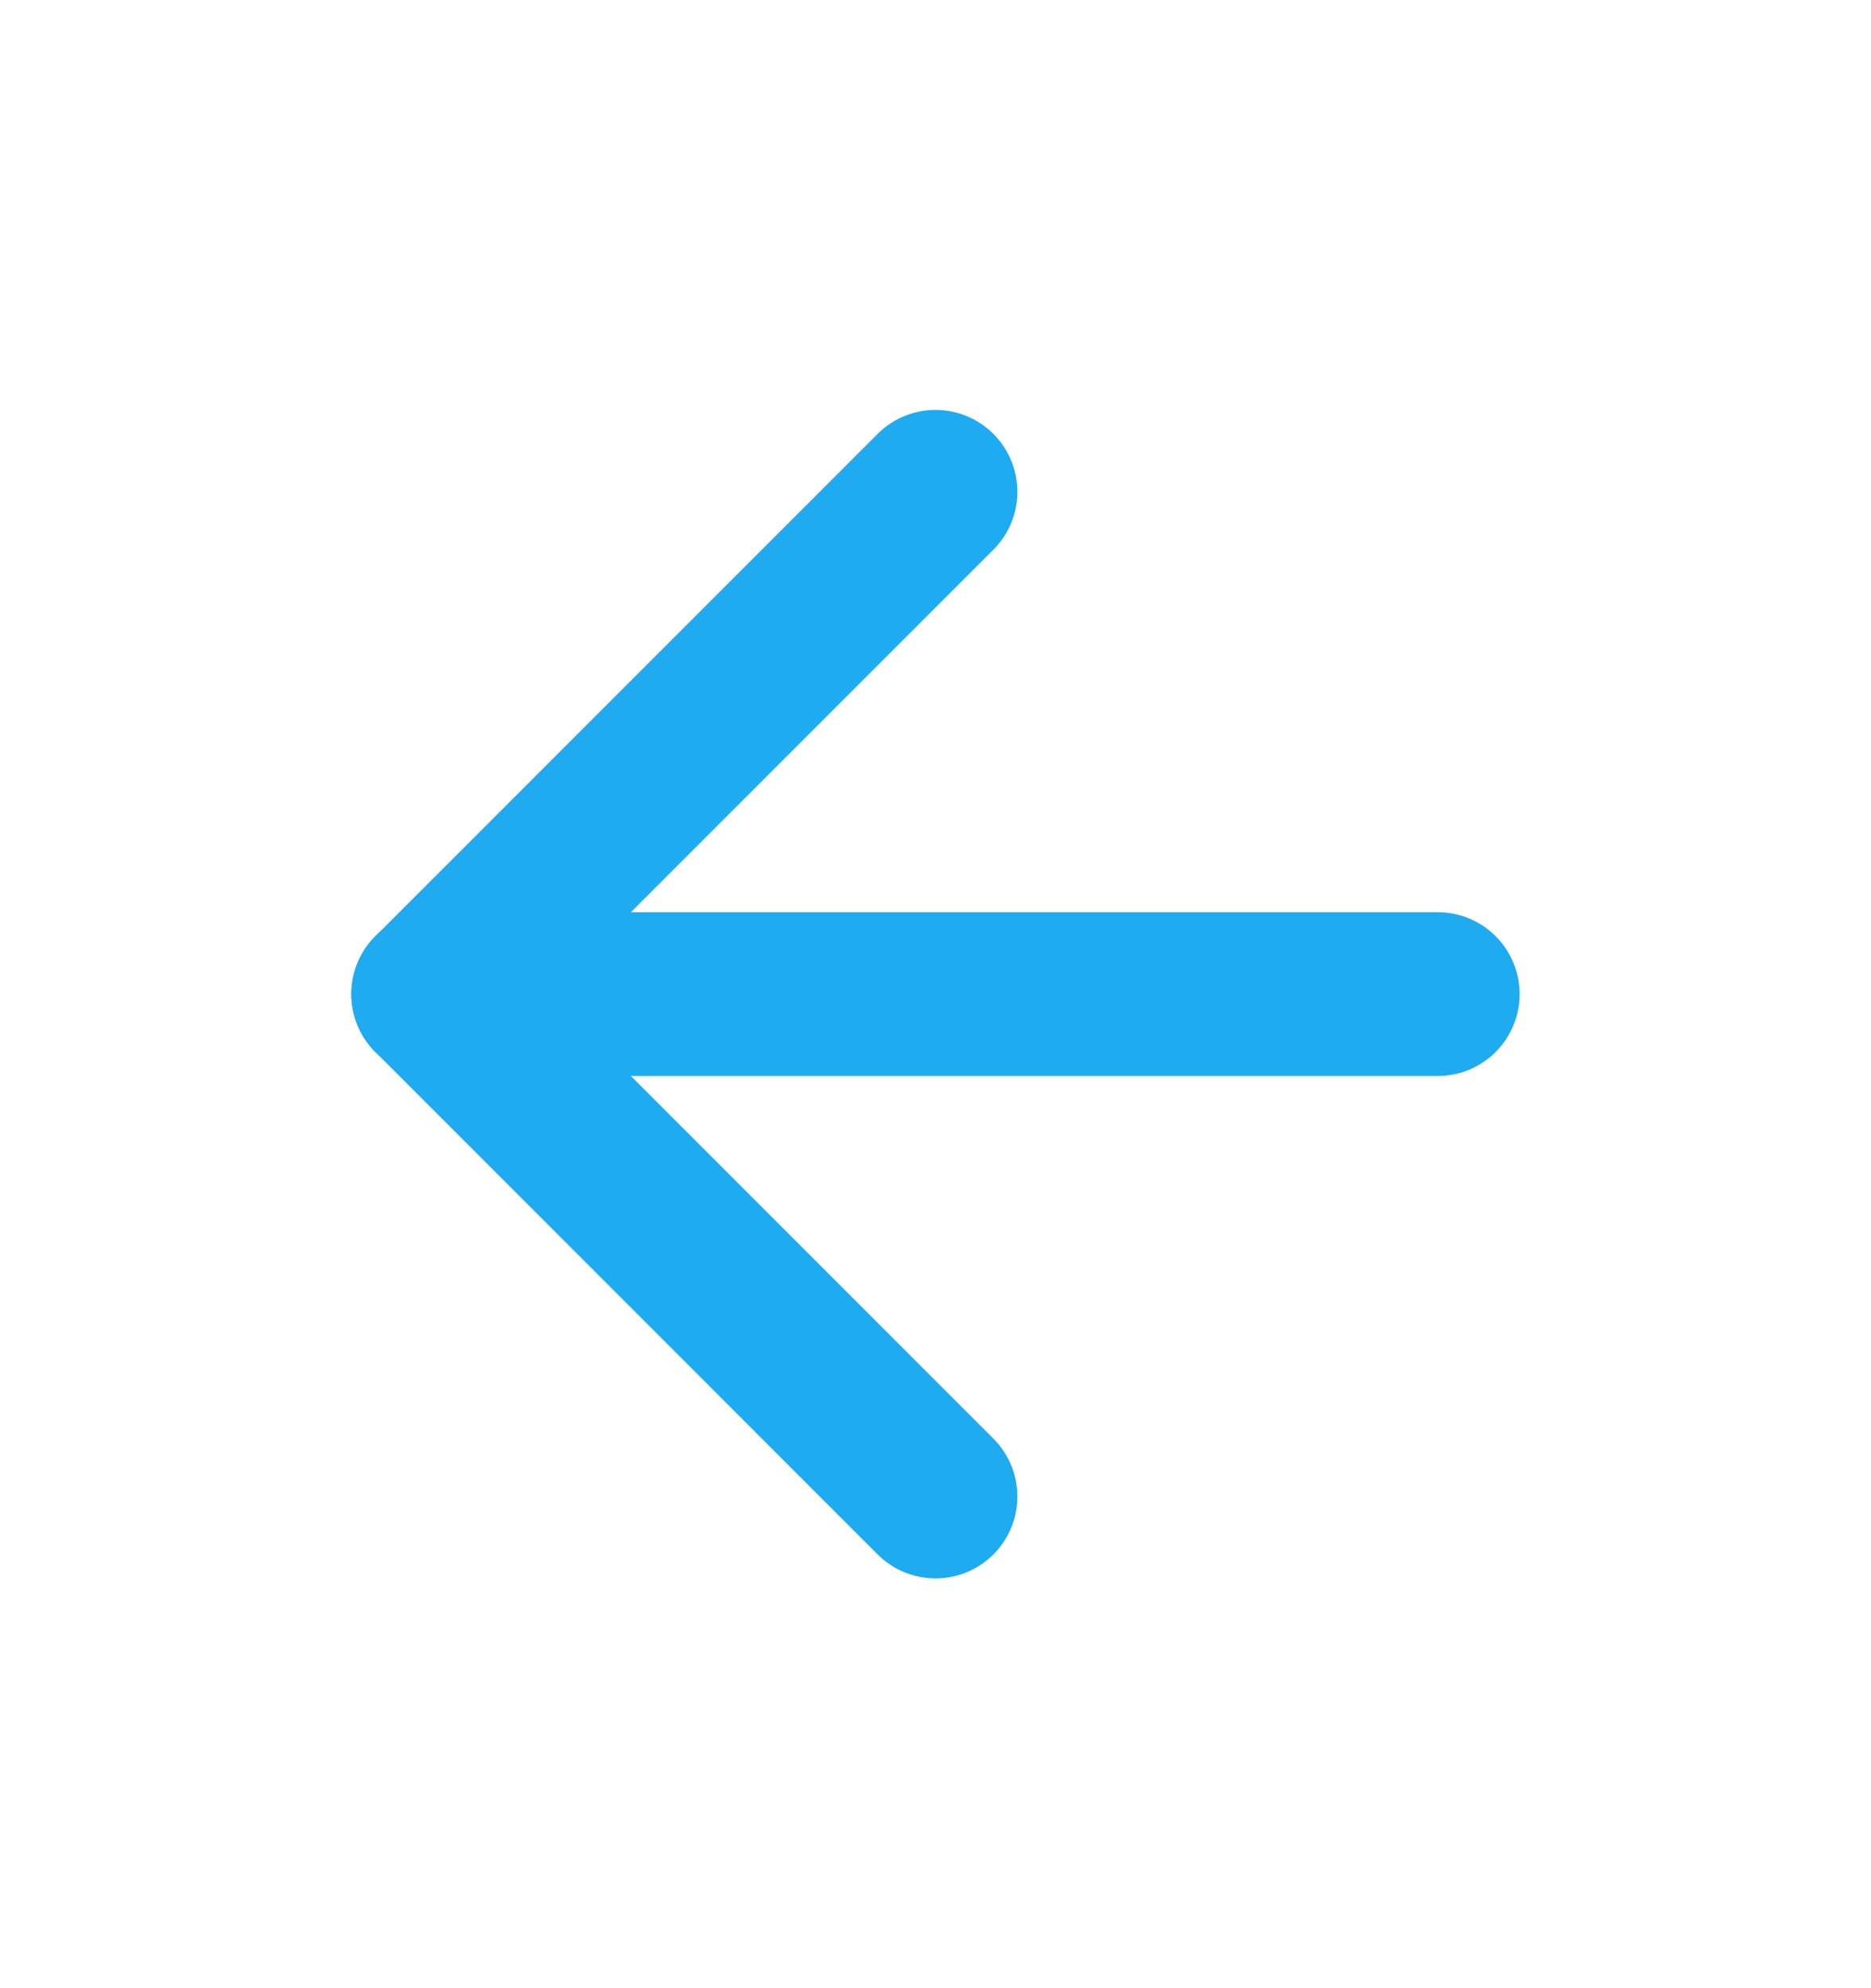
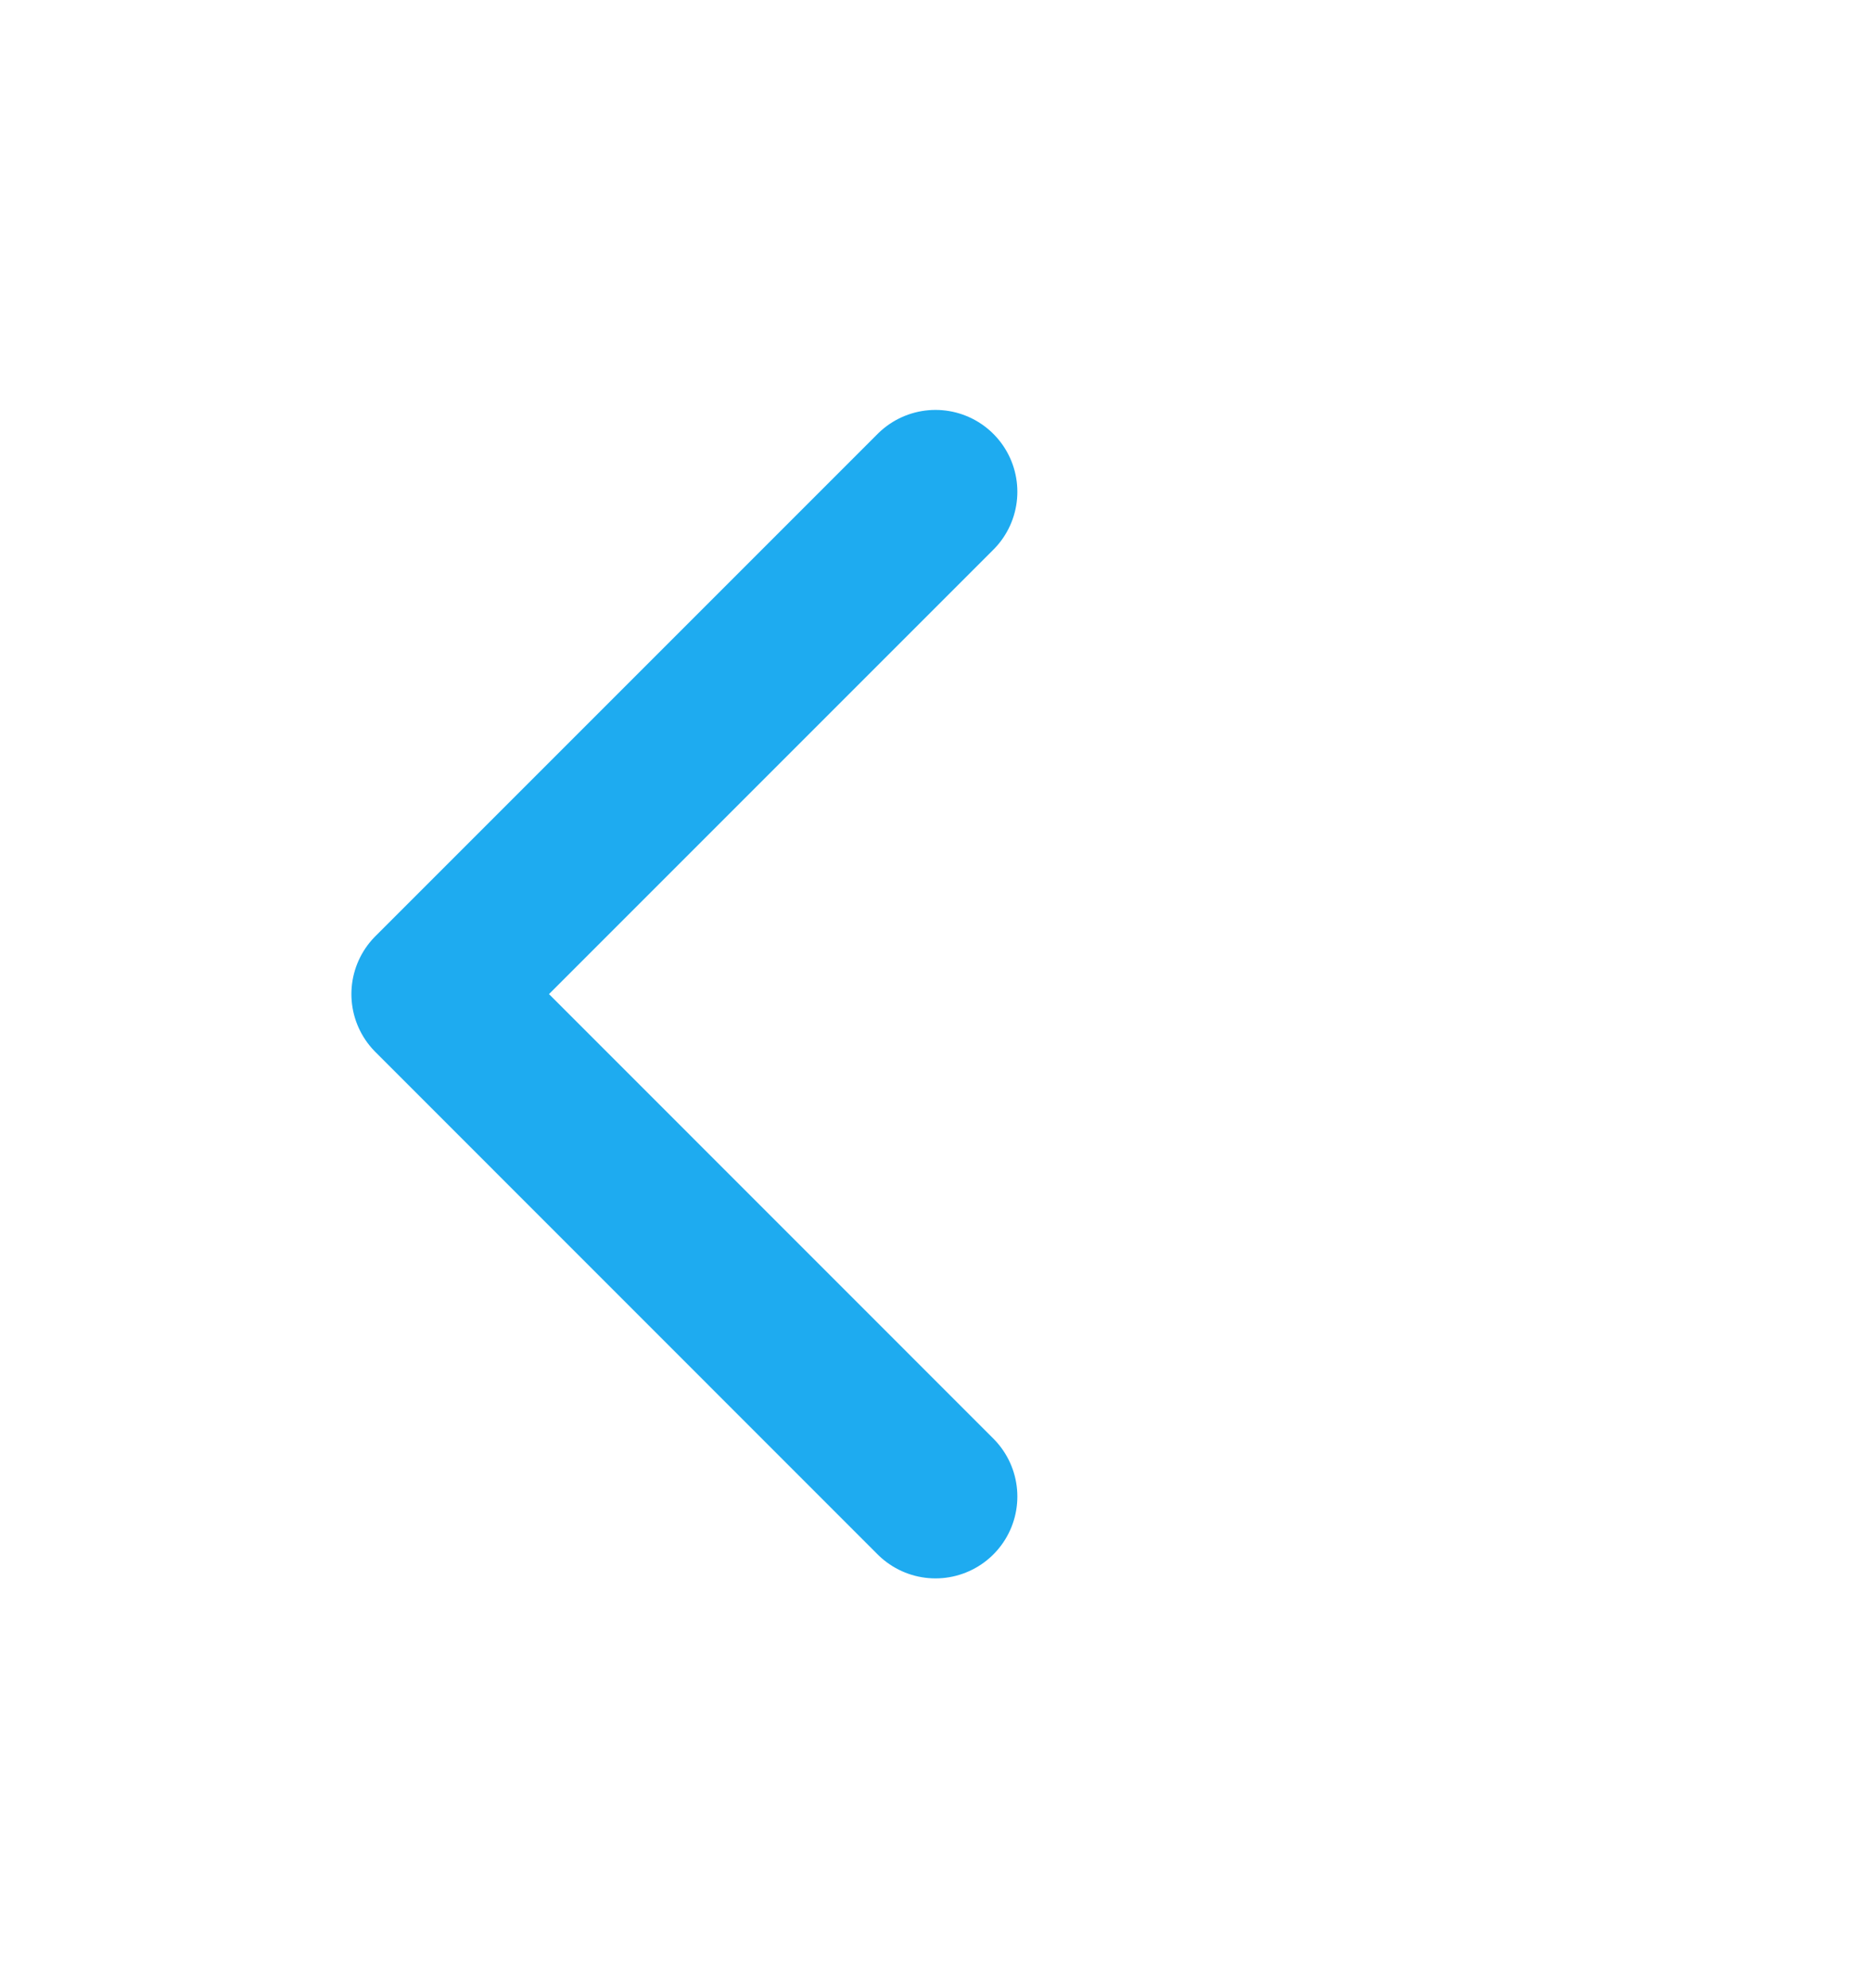
<svg xmlns="http://www.w3.org/2000/svg" width="16" height="17" viewBox="0 0 16 17" fill="none">
-   <path d="M12.295 8.5H3.704" stroke="#1EABF0" stroke-width="1.4" stroke-linecap="round" stroke-linejoin="round" />
  <path d="M8 4.205L3.705 8.5L8 12.796" stroke="#1EABF0" stroke-width="1.4" stroke-linecap="round" stroke-linejoin="round" />
</svg>